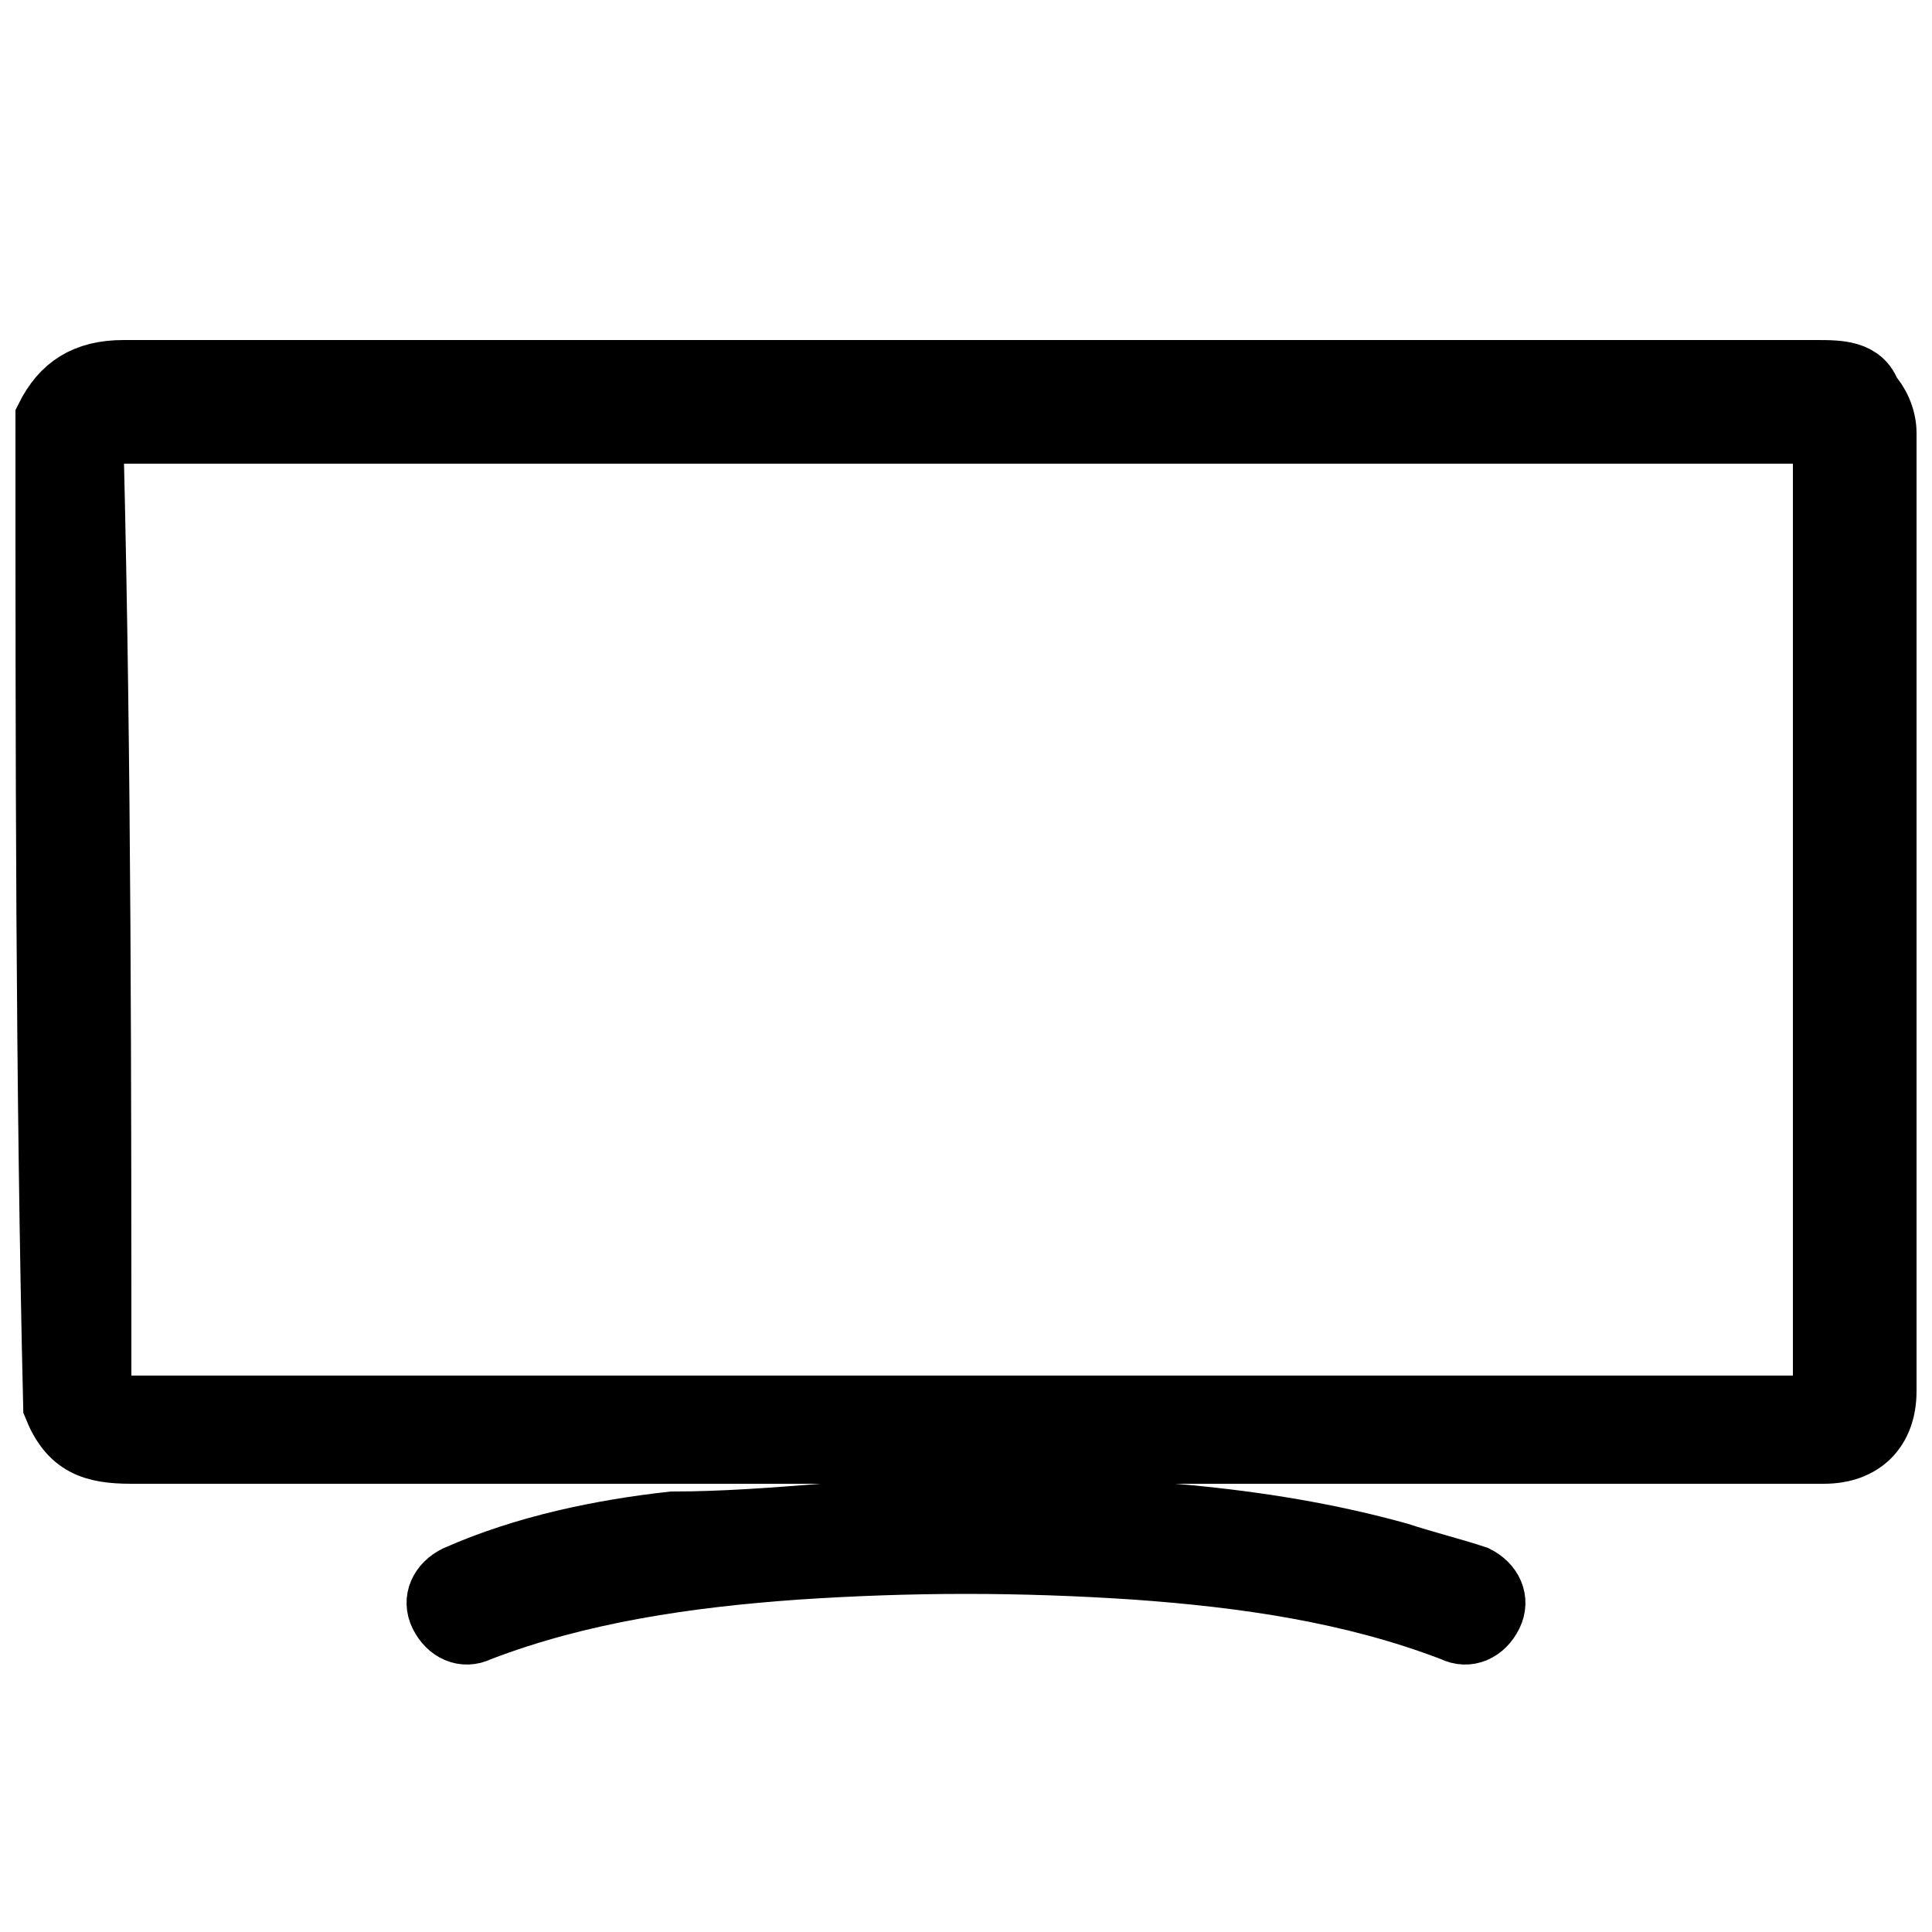
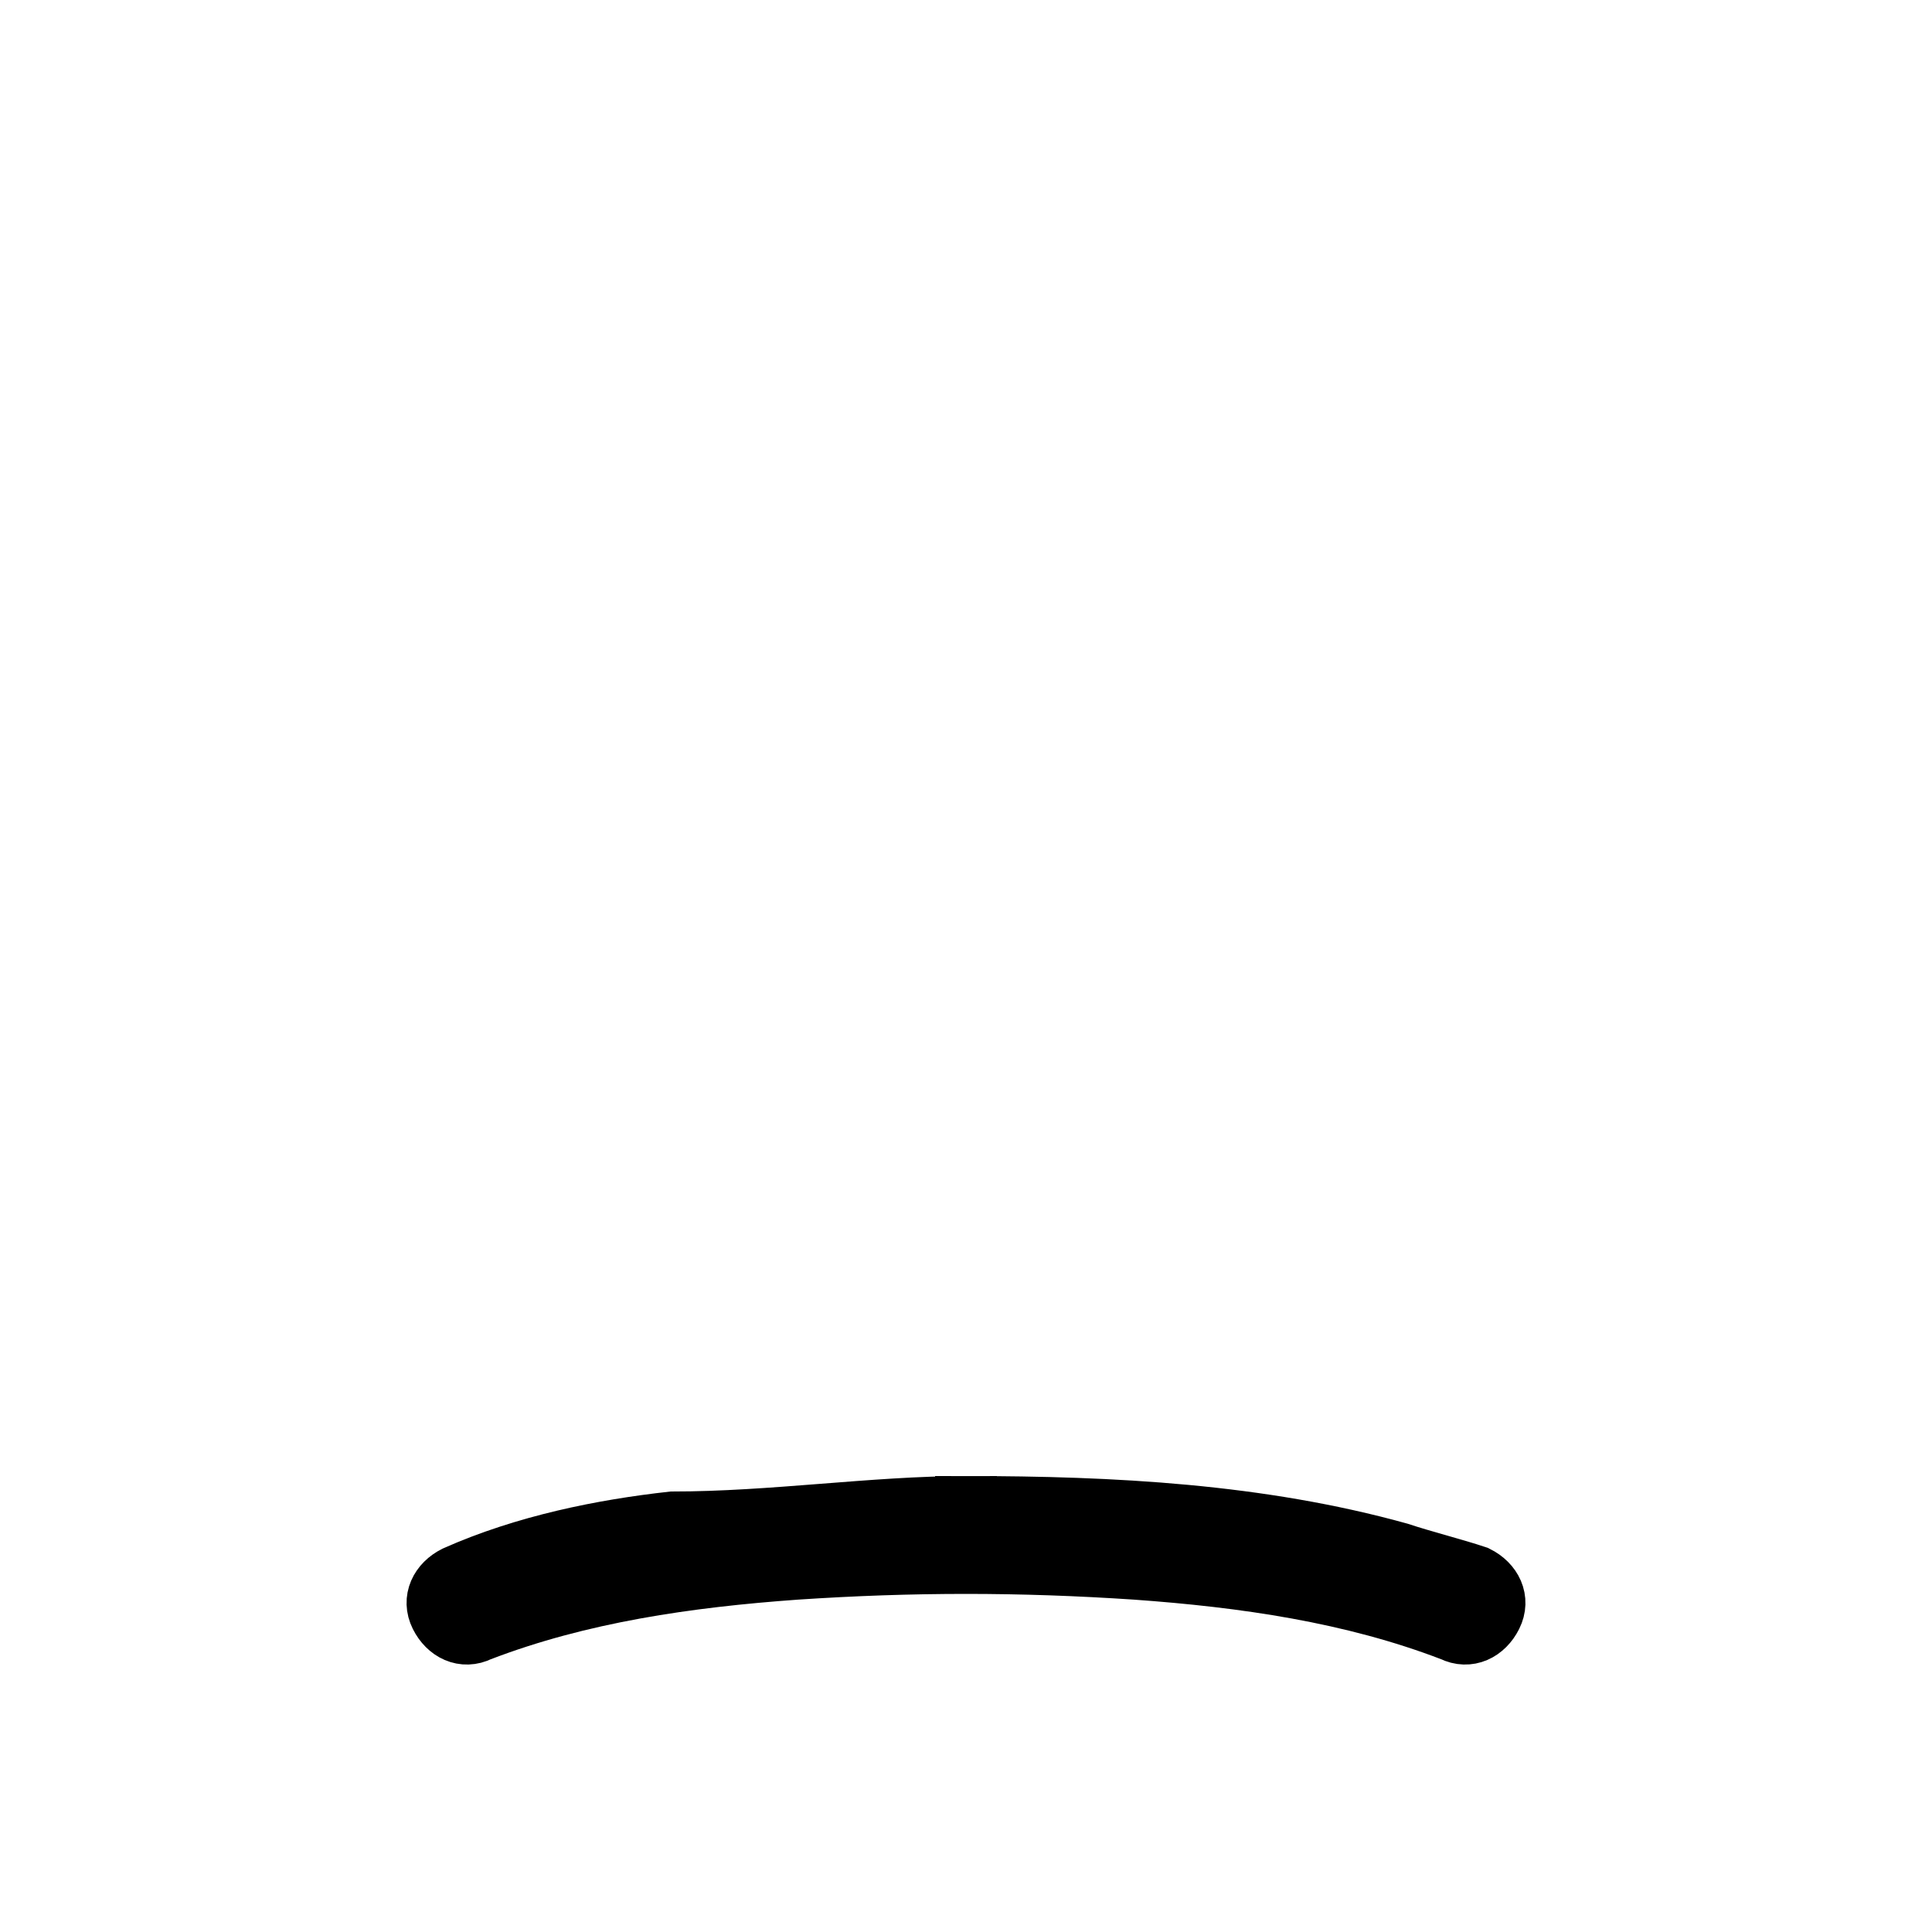
<svg xmlns="http://www.w3.org/2000/svg" version="1.1" id="Ebene_1" x="0px" y="0px" viewBox="0 0 25 25" style="enable-background:new 0 0 25 25;" xml:space="preserve">
  <style type="text/css">
	.st0{stroke:#000000;stroke-width:0.8;stroke-miterlimit:10;}
</style>
  <g>
-     <path class="st0" d="M0.6,5.4c0.2-0.4,0.5-0.6,1-0.6c7.3,0,14.6,0,21.9,0c0.3,0,0.6,0,0.7,0.3c0.1,0.1,0.2,0.3,0.2,0.5   c0,4.1,0,8.3,0,12.4c0,0.5-0.3,0.8-0.8,0.8c-2.1,0-4.2,0-6.3,0c-5.2,0-10.4,0-15.6,0c-0.5,0-0.8-0.1-1-0.6C0.6,14,0.6,9.7,0.6,5.4z    M1.3,18.2c0.3,0,0.6,0,0.9,0c3,0,6,0,8.9,0c4.1,0,8.1,0,12.2,0c0.3,0,0.3,0,0.3-0.3c0-4,0-8,0-12c0-0.3,0-0.3-0.3-0.3   c-5,0-9.9,0-14.9,0c-2.3,0-4.6,0-6.9,0c-0.2,0-0.3,0-0.3,0.2C1.3,9.9,1.3,14,1.3,18.2z" />
    <path class="st0" d="M12.5,19.5c1.9,0,3.8,0.1,5.6,0.6c0.3,0.1,0.7,0.2,1,0.3c0.2,0.1,0.3,0.3,0.2,0.5c-0.1,0.2-0.3,0.3-0.5,0.2   c-1.3-0.5-2.7-0.7-4.1-0.8c-1.5-0.1-2.9-0.1-4.4,0c-1.4,0.1-2.8,0.3-4.1,0.8c-0.2,0.1-0.4,0-0.5-0.2c-0.1-0.2,0-0.4,0.2-0.5   c0.9-0.4,1.9-0.6,2.8-0.7C10,19.7,11.3,19.5,12.5,19.5C12.5,19.6,12.5,19.5,12.5,19.5z" />
  </g>
</svg>